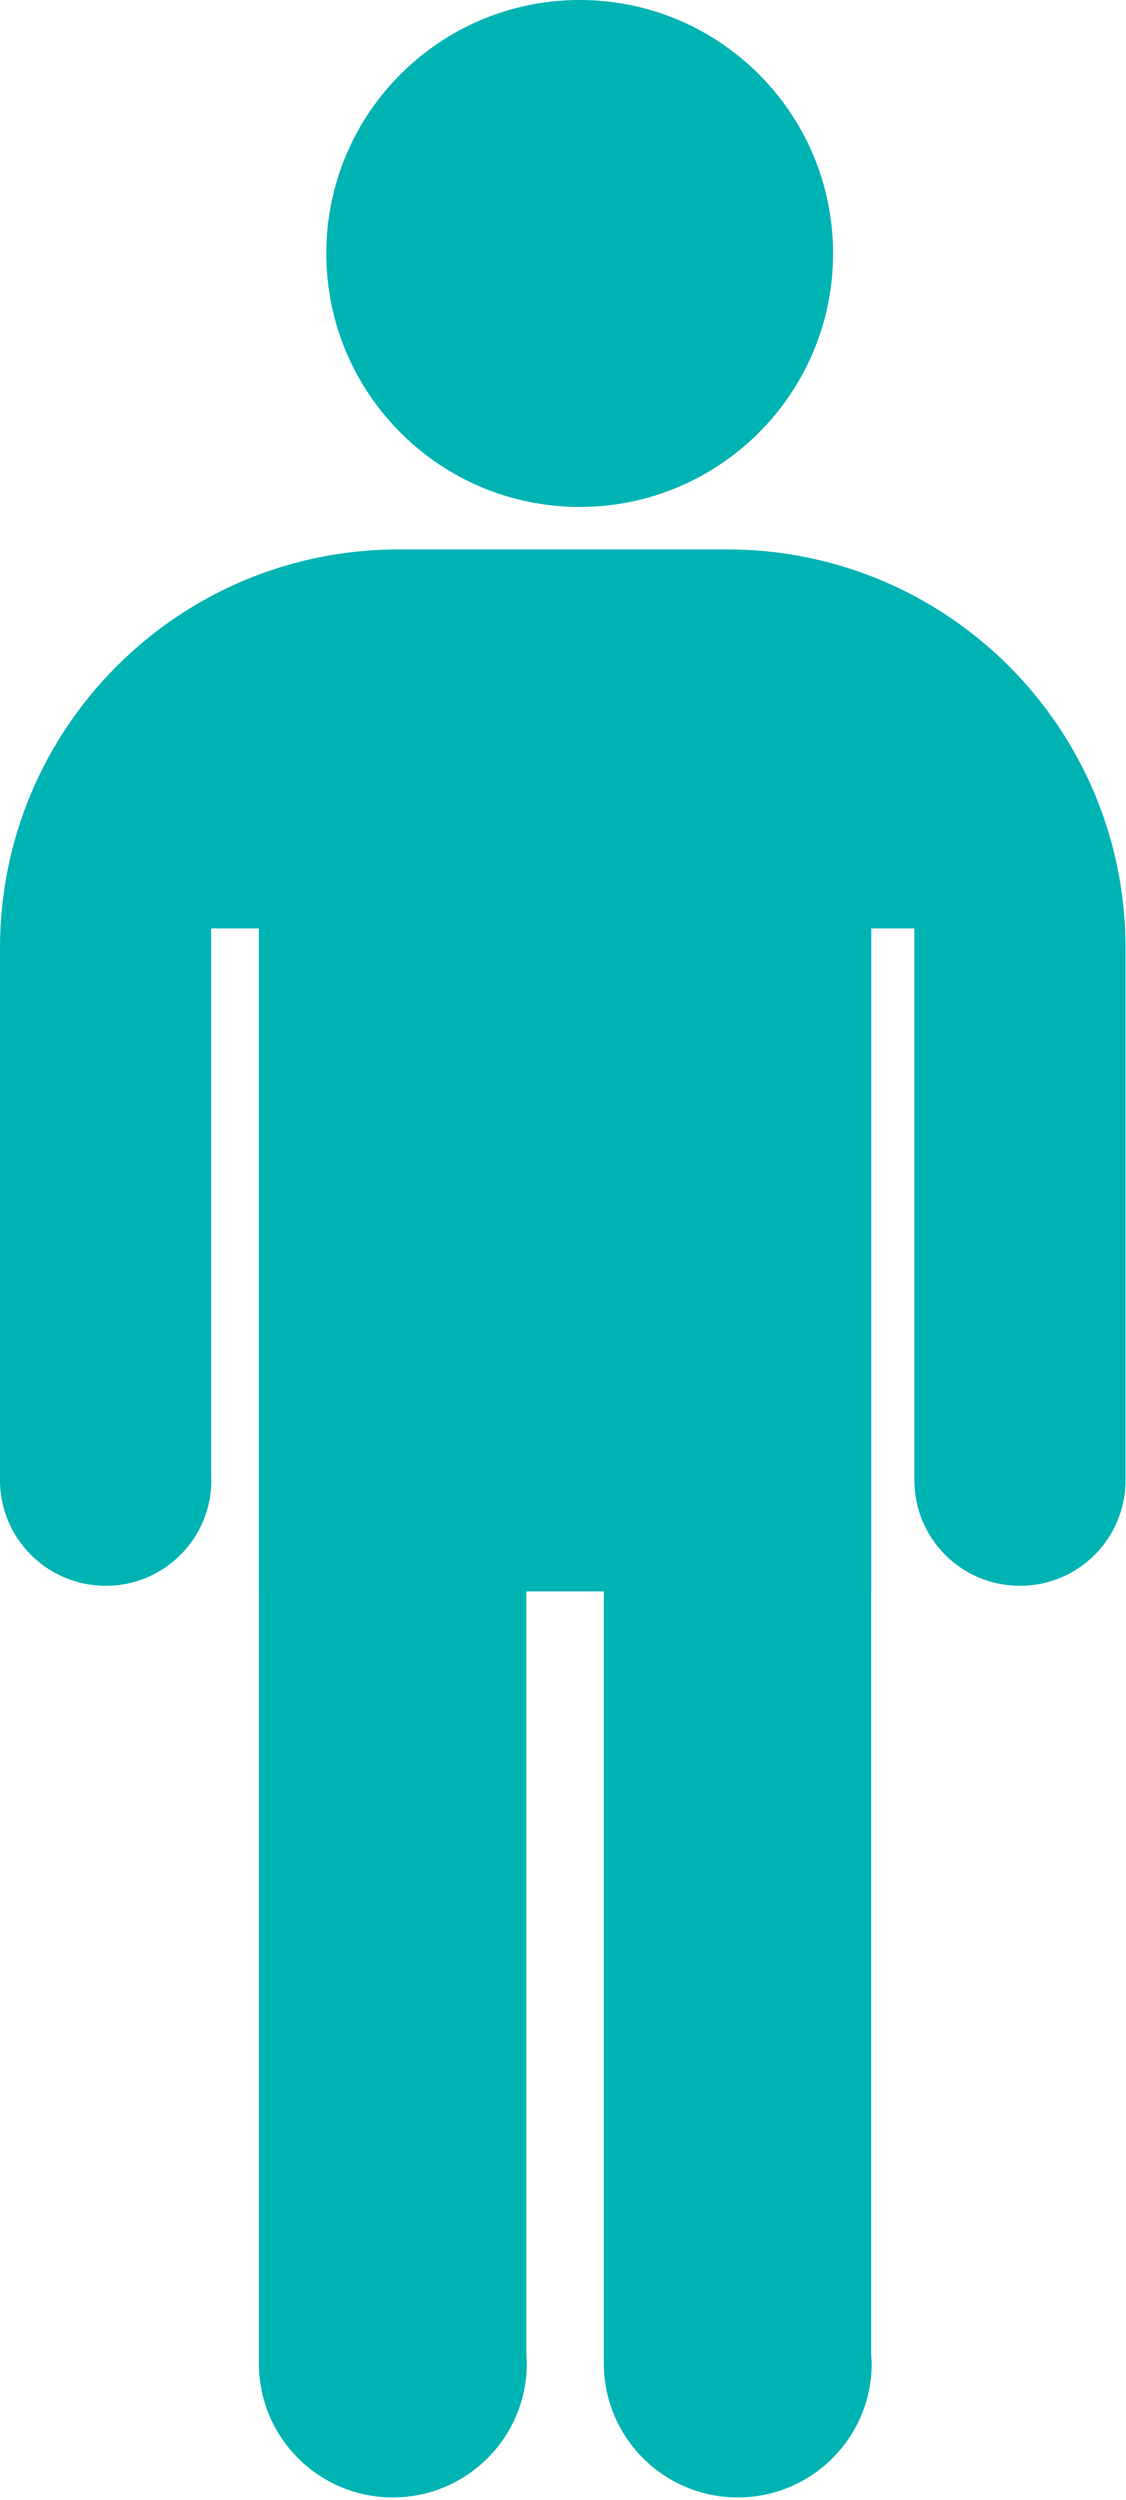
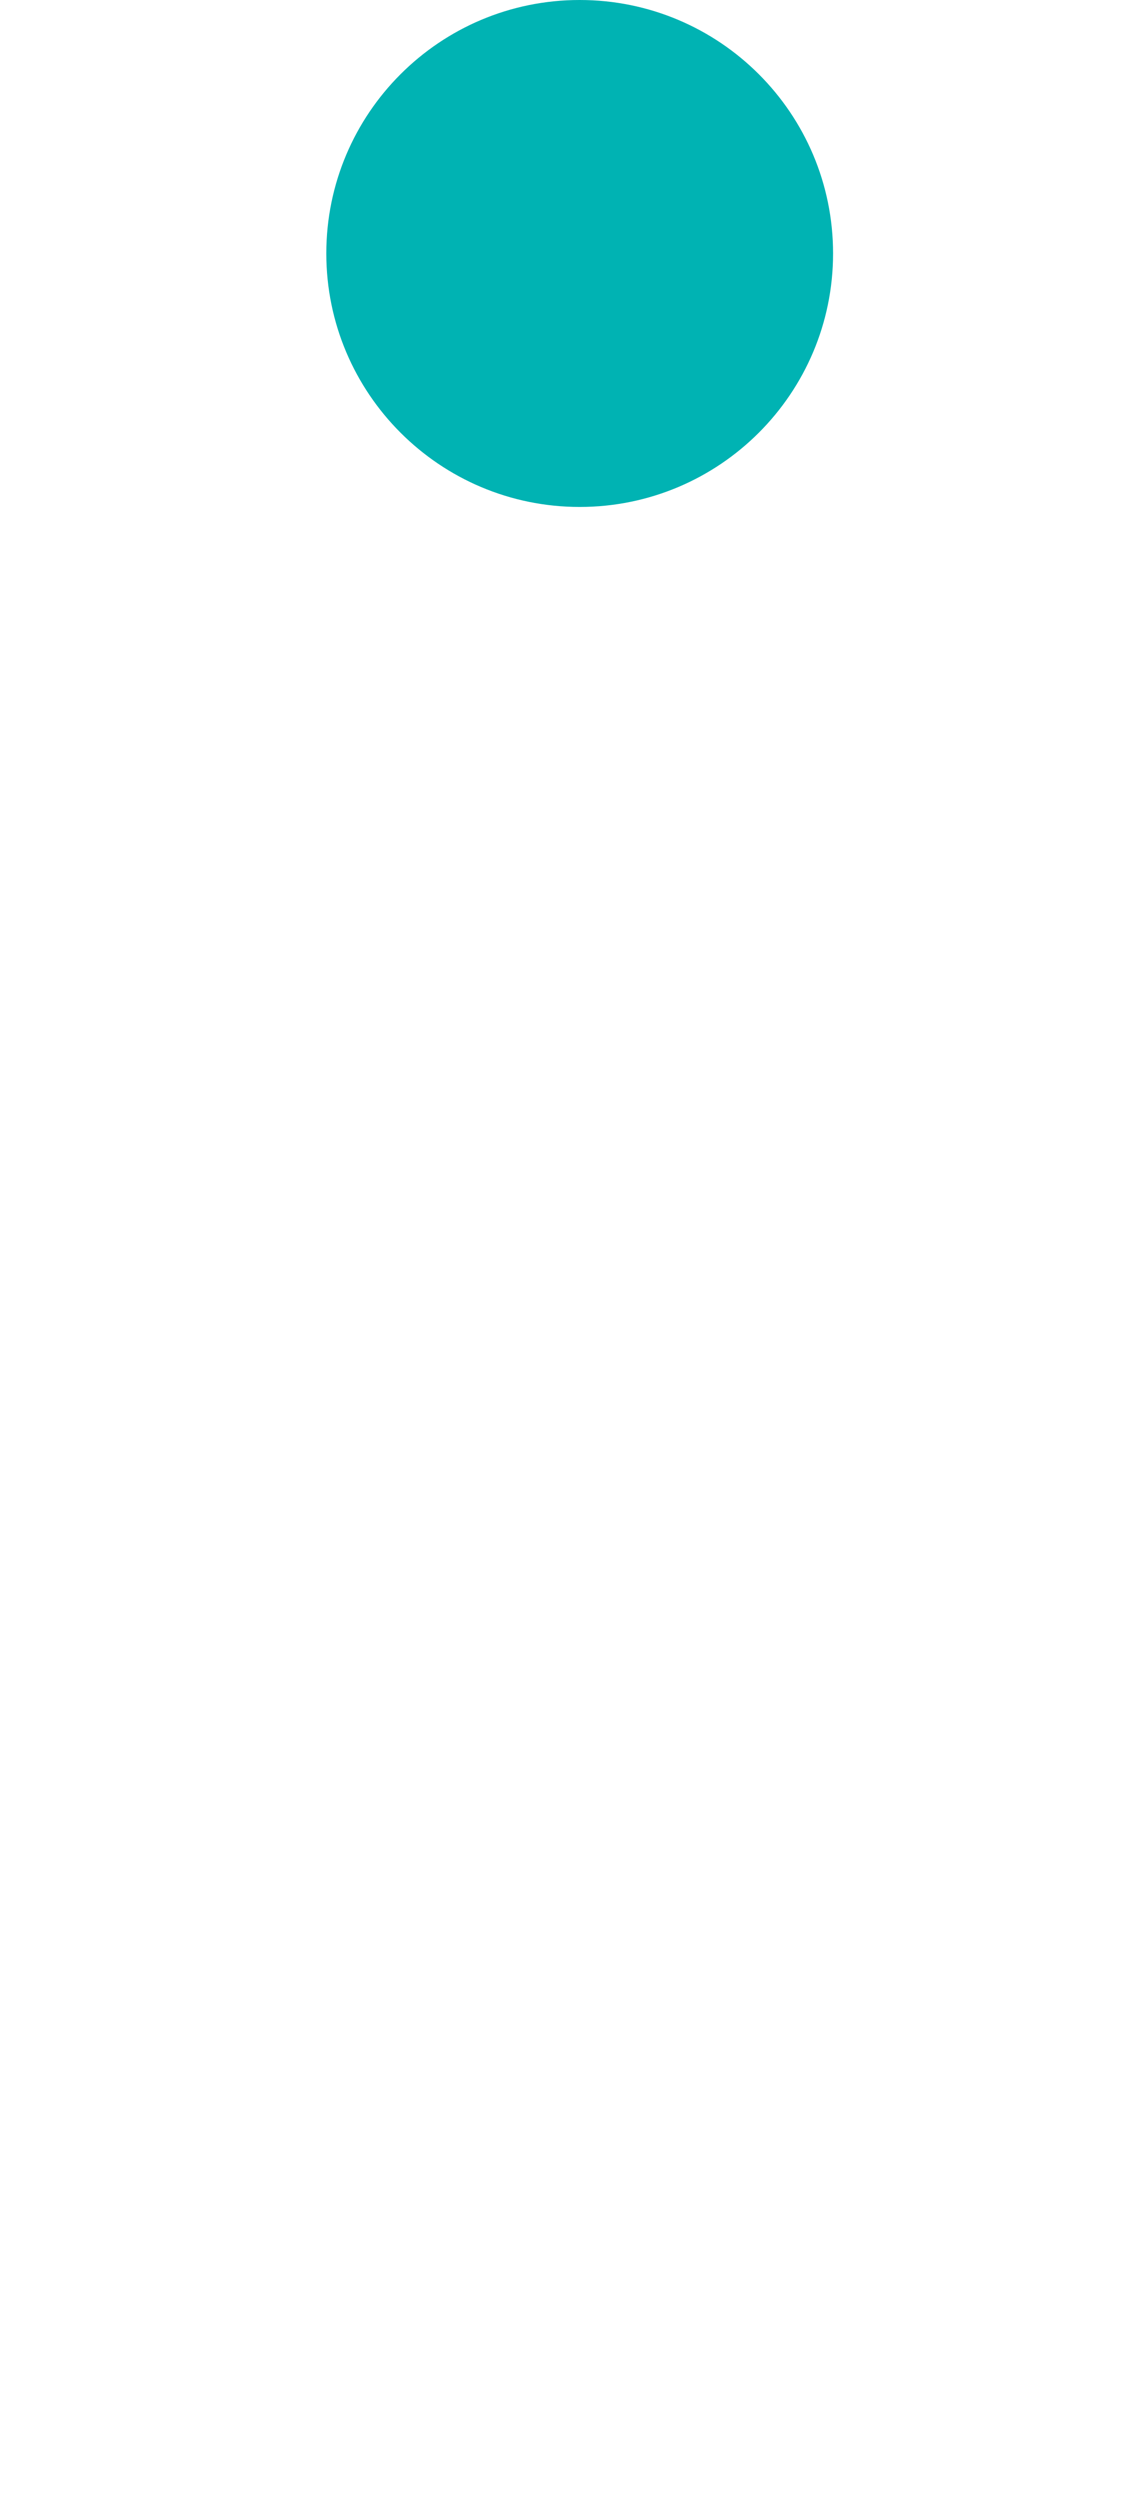
<svg xmlns="http://www.w3.org/2000/svg" width="439" height="974" viewBox="0 0 439 974" fill="none">
  <path d="M226.006 197.519C280.551 197.519 324.794 153.294 324.794 98.75C324.794 44.206 280.551 0 226.006 0C171.462 0 127.219 44.206 127.219 98.75C127.219 153.294 171.462 197.519 226.006 197.519Z" fill="#00B3B3" />
-   <path d="M283.555 214.072H155.309C69.577 214.072 0 283.593 0 369.343V576.479C0 576.574 0 576.649 0 576.707C0 599.475 18.473 617.872 41.241 617.872C63.971 617.872 82.406 599.475 82.406 576.707C82.406 576.346 82.368 576.003 82.33 575.643V361.741H100.916V620.057H100.936V920.907C100.955 949.737 124.331 973.056 153.105 973.056C181.992 973.056 205.387 949.699 205.387 920.868C205.387 919.728 205.292 918.606 205.216 917.466V620.057H235.415V920.907C235.51 949.737 258.772 973.056 287.641 973.056C316.471 973.056 339.848 949.699 339.848 920.868C339.848 919.728 339.733 918.606 339.657 917.466V620.057H339.695V361.741H356.496V576.479C356.496 576.574 356.496 576.649 356.496 576.707C356.496 599.475 374.855 617.872 397.661 617.872C420.391 617.872 438.826 599.475 438.826 576.707C438.826 576.649 438.826 576.574 438.826 576.479V369.343C438.826 283.593 369.362 214.072 283.555 214.072Z" fill="#00B3B3" />
</svg>